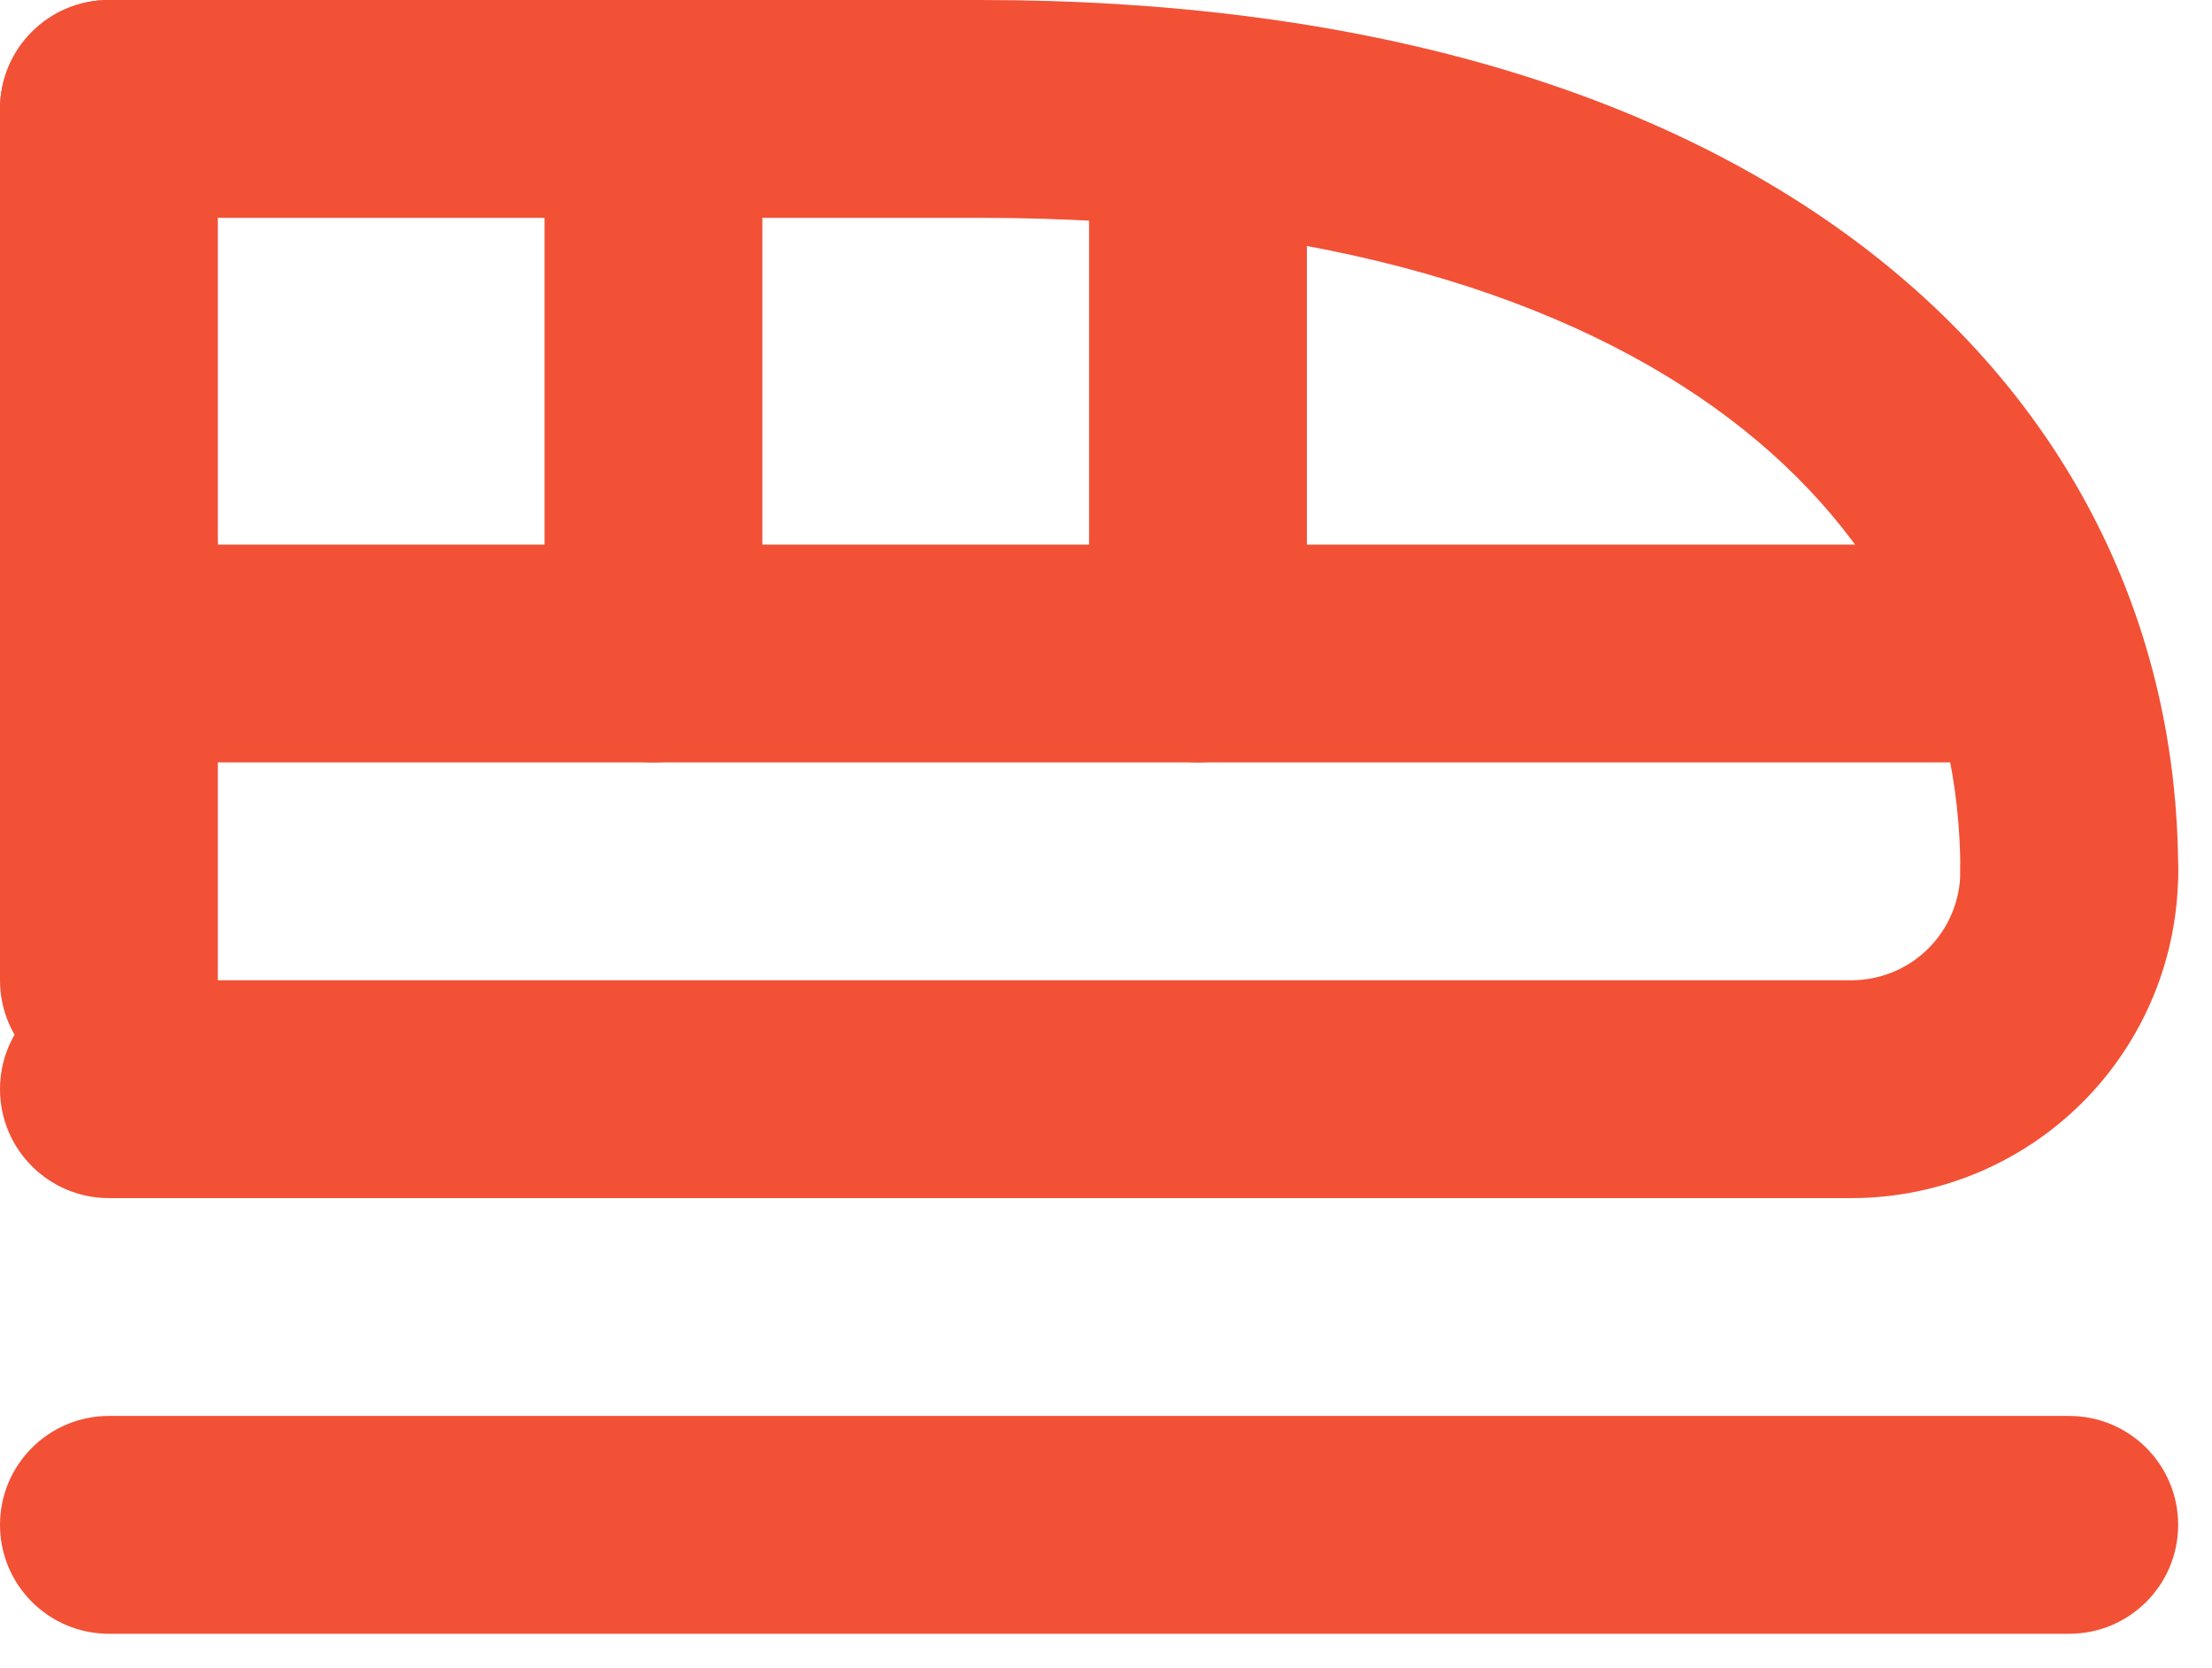
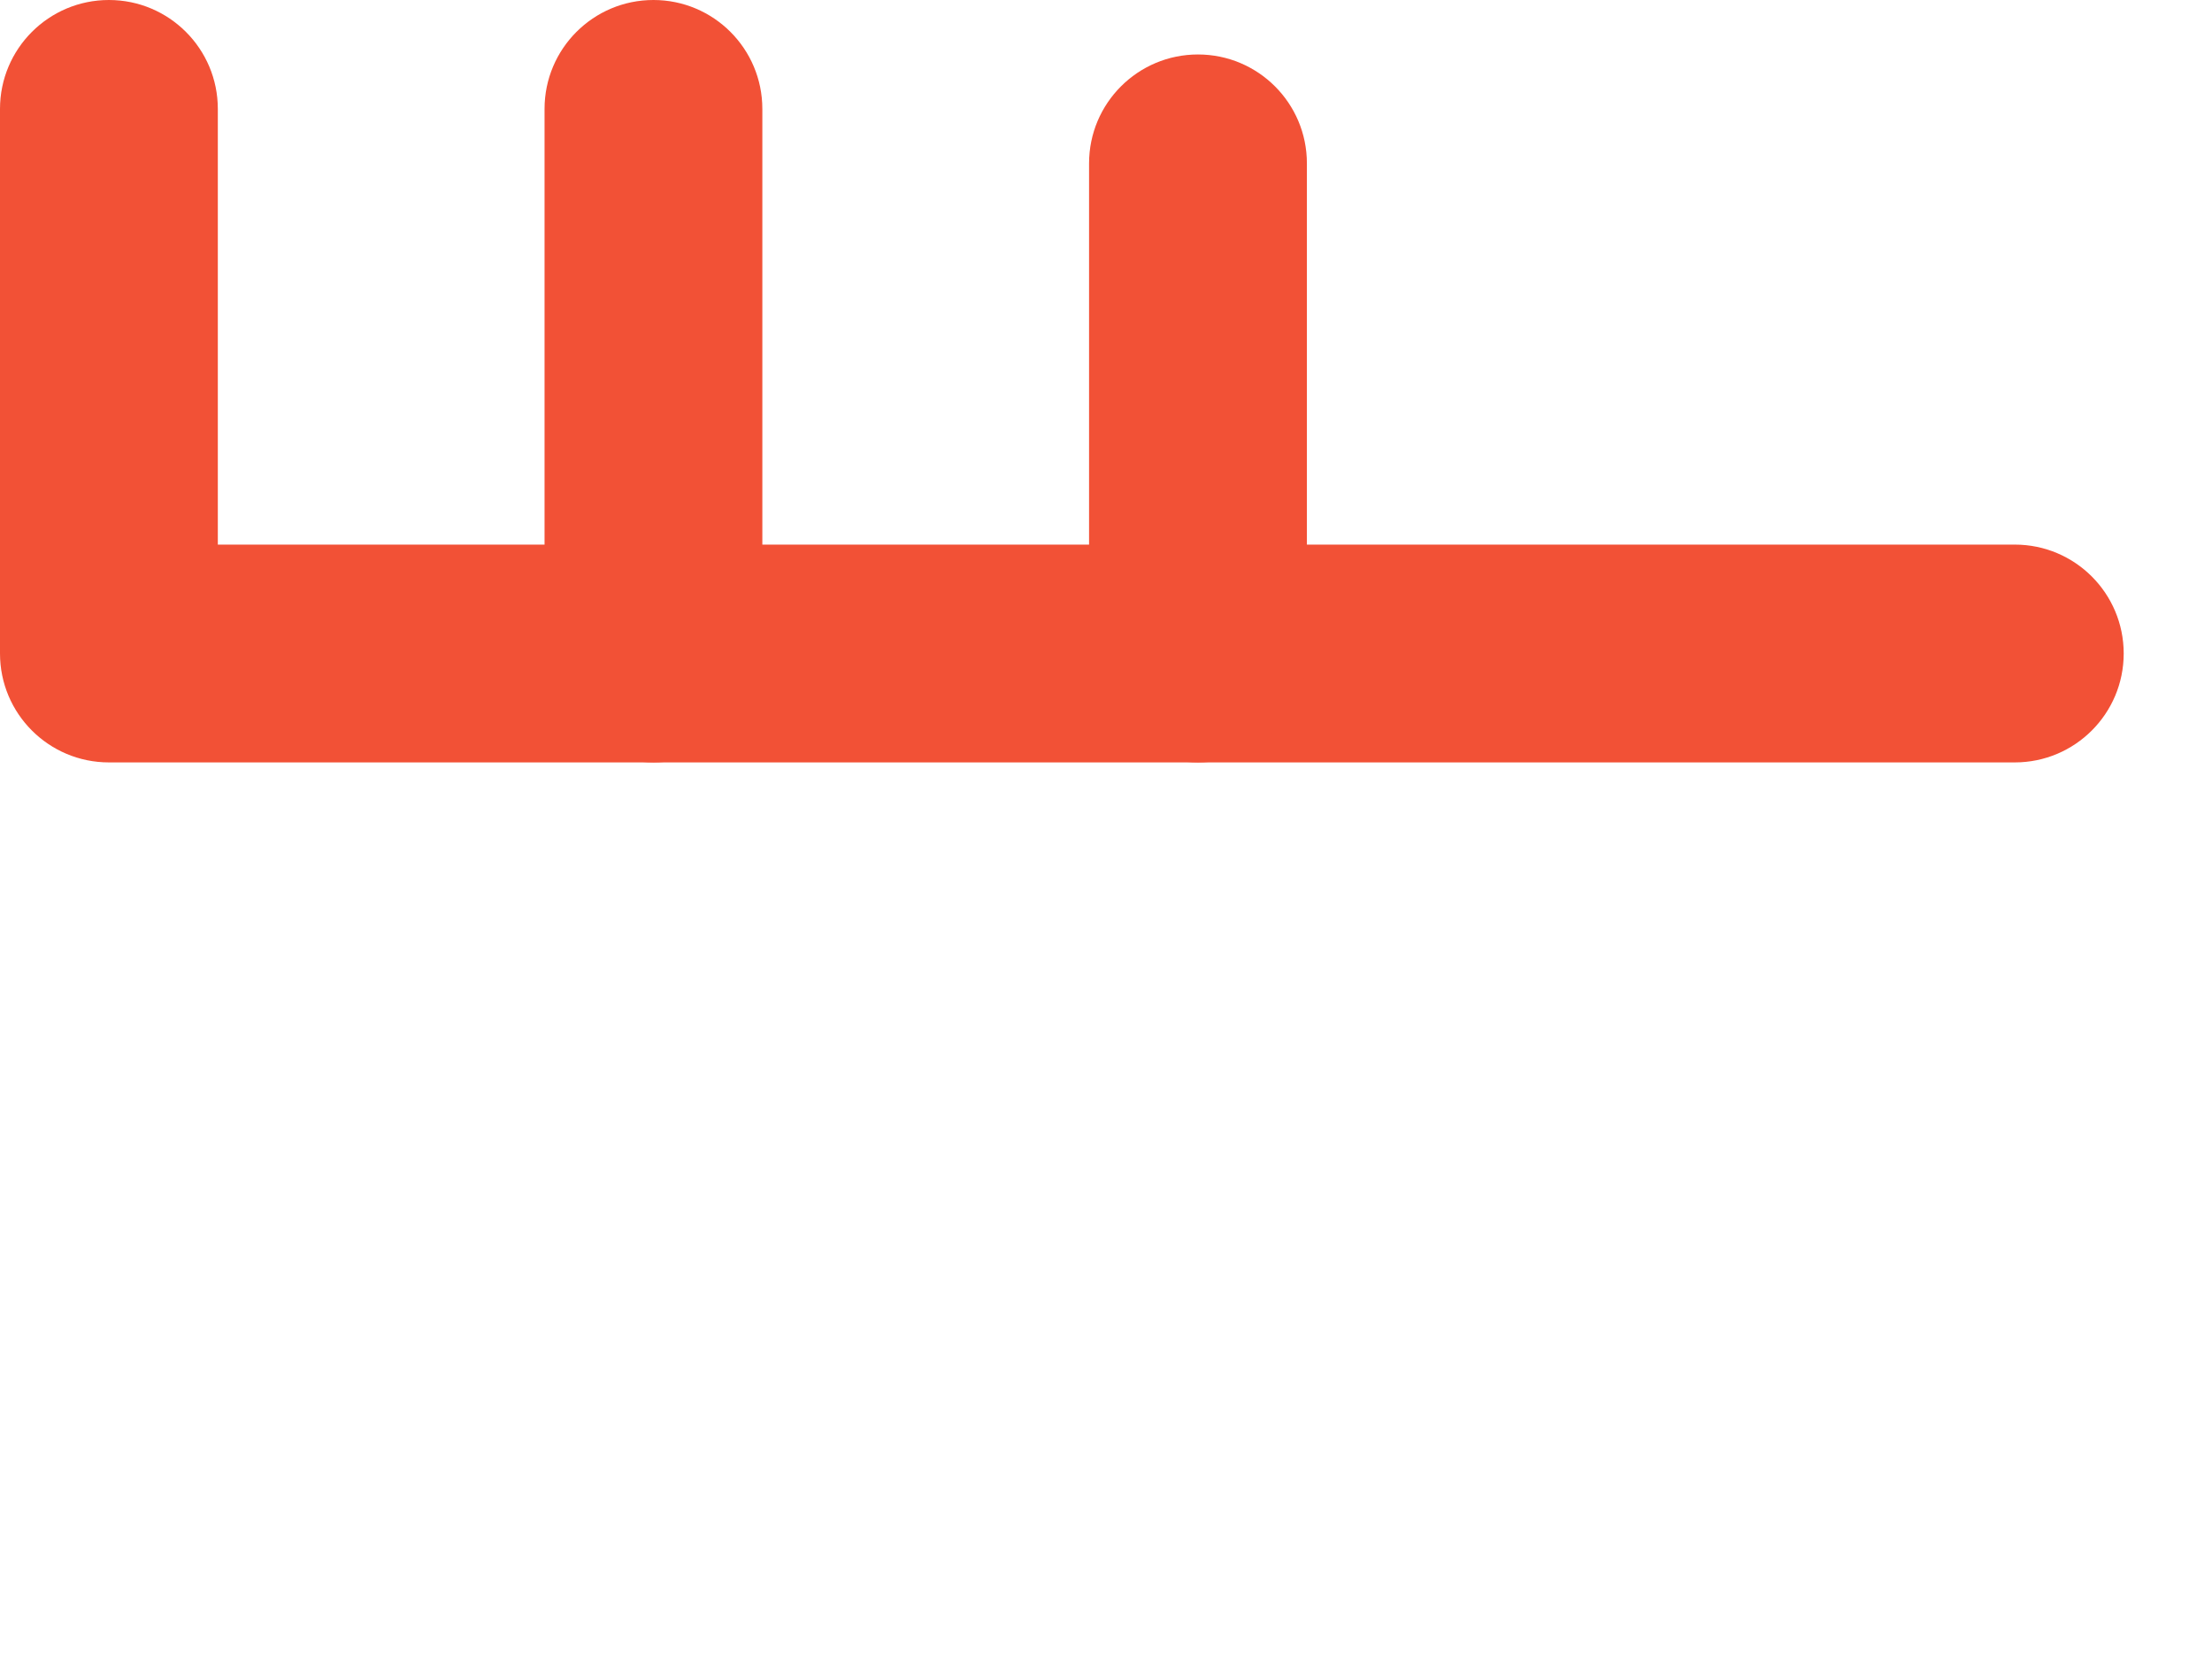
<svg xmlns="http://www.w3.org/2000/svg" width="61" height="46" viewBox="0 0 61 46" fill="none">
-   <path fill-rule="evenodd" clip-rule="evenodd" d="M0 3.003C0 1.345 1.345 0 3.003 0H27.03C37.424 0 45.636 2.451 51.328 6.763C57.085 11.125 60.067 17.261 60.067 24.027C60.067 25.685 58.722 27.03 57.063 27.03C55.405 27.03 54.06 25.685 54.06 24.027C54.06 19.169 51.981 14.794 47.7 11.55C43.352 8.256 36.548 6.007 27.03 6.007H3.003C1.345 6.007 0 4.662 0 3.003Z" fill="#F25136" />
-   <path fill-rule="evenodd" clip-rule="evenodd" d="M57.063 21.023C58.722 21.023 60.067 22.368 60.067 24.027C60.067 26.416 59.117 28.708 57.428 30.398C55.738 32.087 53.446 33.037 51.057 33.037H3.003C1.345 33.037 0 31.692 0 30.033C0 28.375 1.345 27.03 3.003 27.03H51.057C51.853 27.03 52.617 26.714 53.18 26.151C53.744 25.587 54.06 24.823 54.06 24.027C54.06 22.368 55.405 21.023 57.063 21.023Z" fill="#F25136" />
  <path fill-rule="evenodd" clip-rule="evenodd" d="M3.003 0C4.662 0 6.007 1.345 6.007 3.003V15.017H55.562C57.22 15.017 58.565 16.361 58.565 18.02C58.565 19.679 57.22 21.023 55.562 21.023H3.003C1.345 21.023 0 19.679 0 18.02V3.003C0 1.345 1.345 0 3.003 0Z" fill="#F25136" />
-   <path fill-rule="evenodd" clip-rule="evenodd" d="M3.003 12.013C4.662 12.013 6.007 13.358 6.007 15.017V27.03C6.007 28.689 4.662 30.033 3.003 30.033C1.345 30.033 0 28.689 0 27.03V15.017C0 13.358 1.345 12.013 3.003 12.013Z" fill="#F25136" />
  <path fill-rule="evenodd" clip-rule="evenodd" d="M18.02 0C19.679 0 21.023 1.345 21.023 3.003V18.02C21.023 19.679 19.679 21.023 18.02 21.023C16.361 21.023 15.017 19.679 15.017 18.02V3.003C15.017 1.345 16.361 0 18.02 0Z" fill="#F25136" />
  <path fill-rule="evenodd" clip-rule="evenodd" d="M33.036 1.502C34.695 1.502 36.04 2.846 36.04 4.505V18.02C36.04 19.679 34.695 21.023 33.036 21.023C31.378 21.023 30.033 19.679 30.033 18.02V4.505C30.033 2.846 31.378 1.502 33.036 1.502Z" fill="#F25136" />
-   <path fill-rule="evenodd" clip-rule="evenodd" d="M0 42.047C0 40.388 1.345 39.044 3.003 39.044H57.063C58.722 39.044 60.067 40.388 60.067 42.047C60.067 43.706 58.722 45.05 57.063 45.05H3.003C1.345 45.05 0 43.706 0 42.047Z" fill="#F25136" />
</svg>